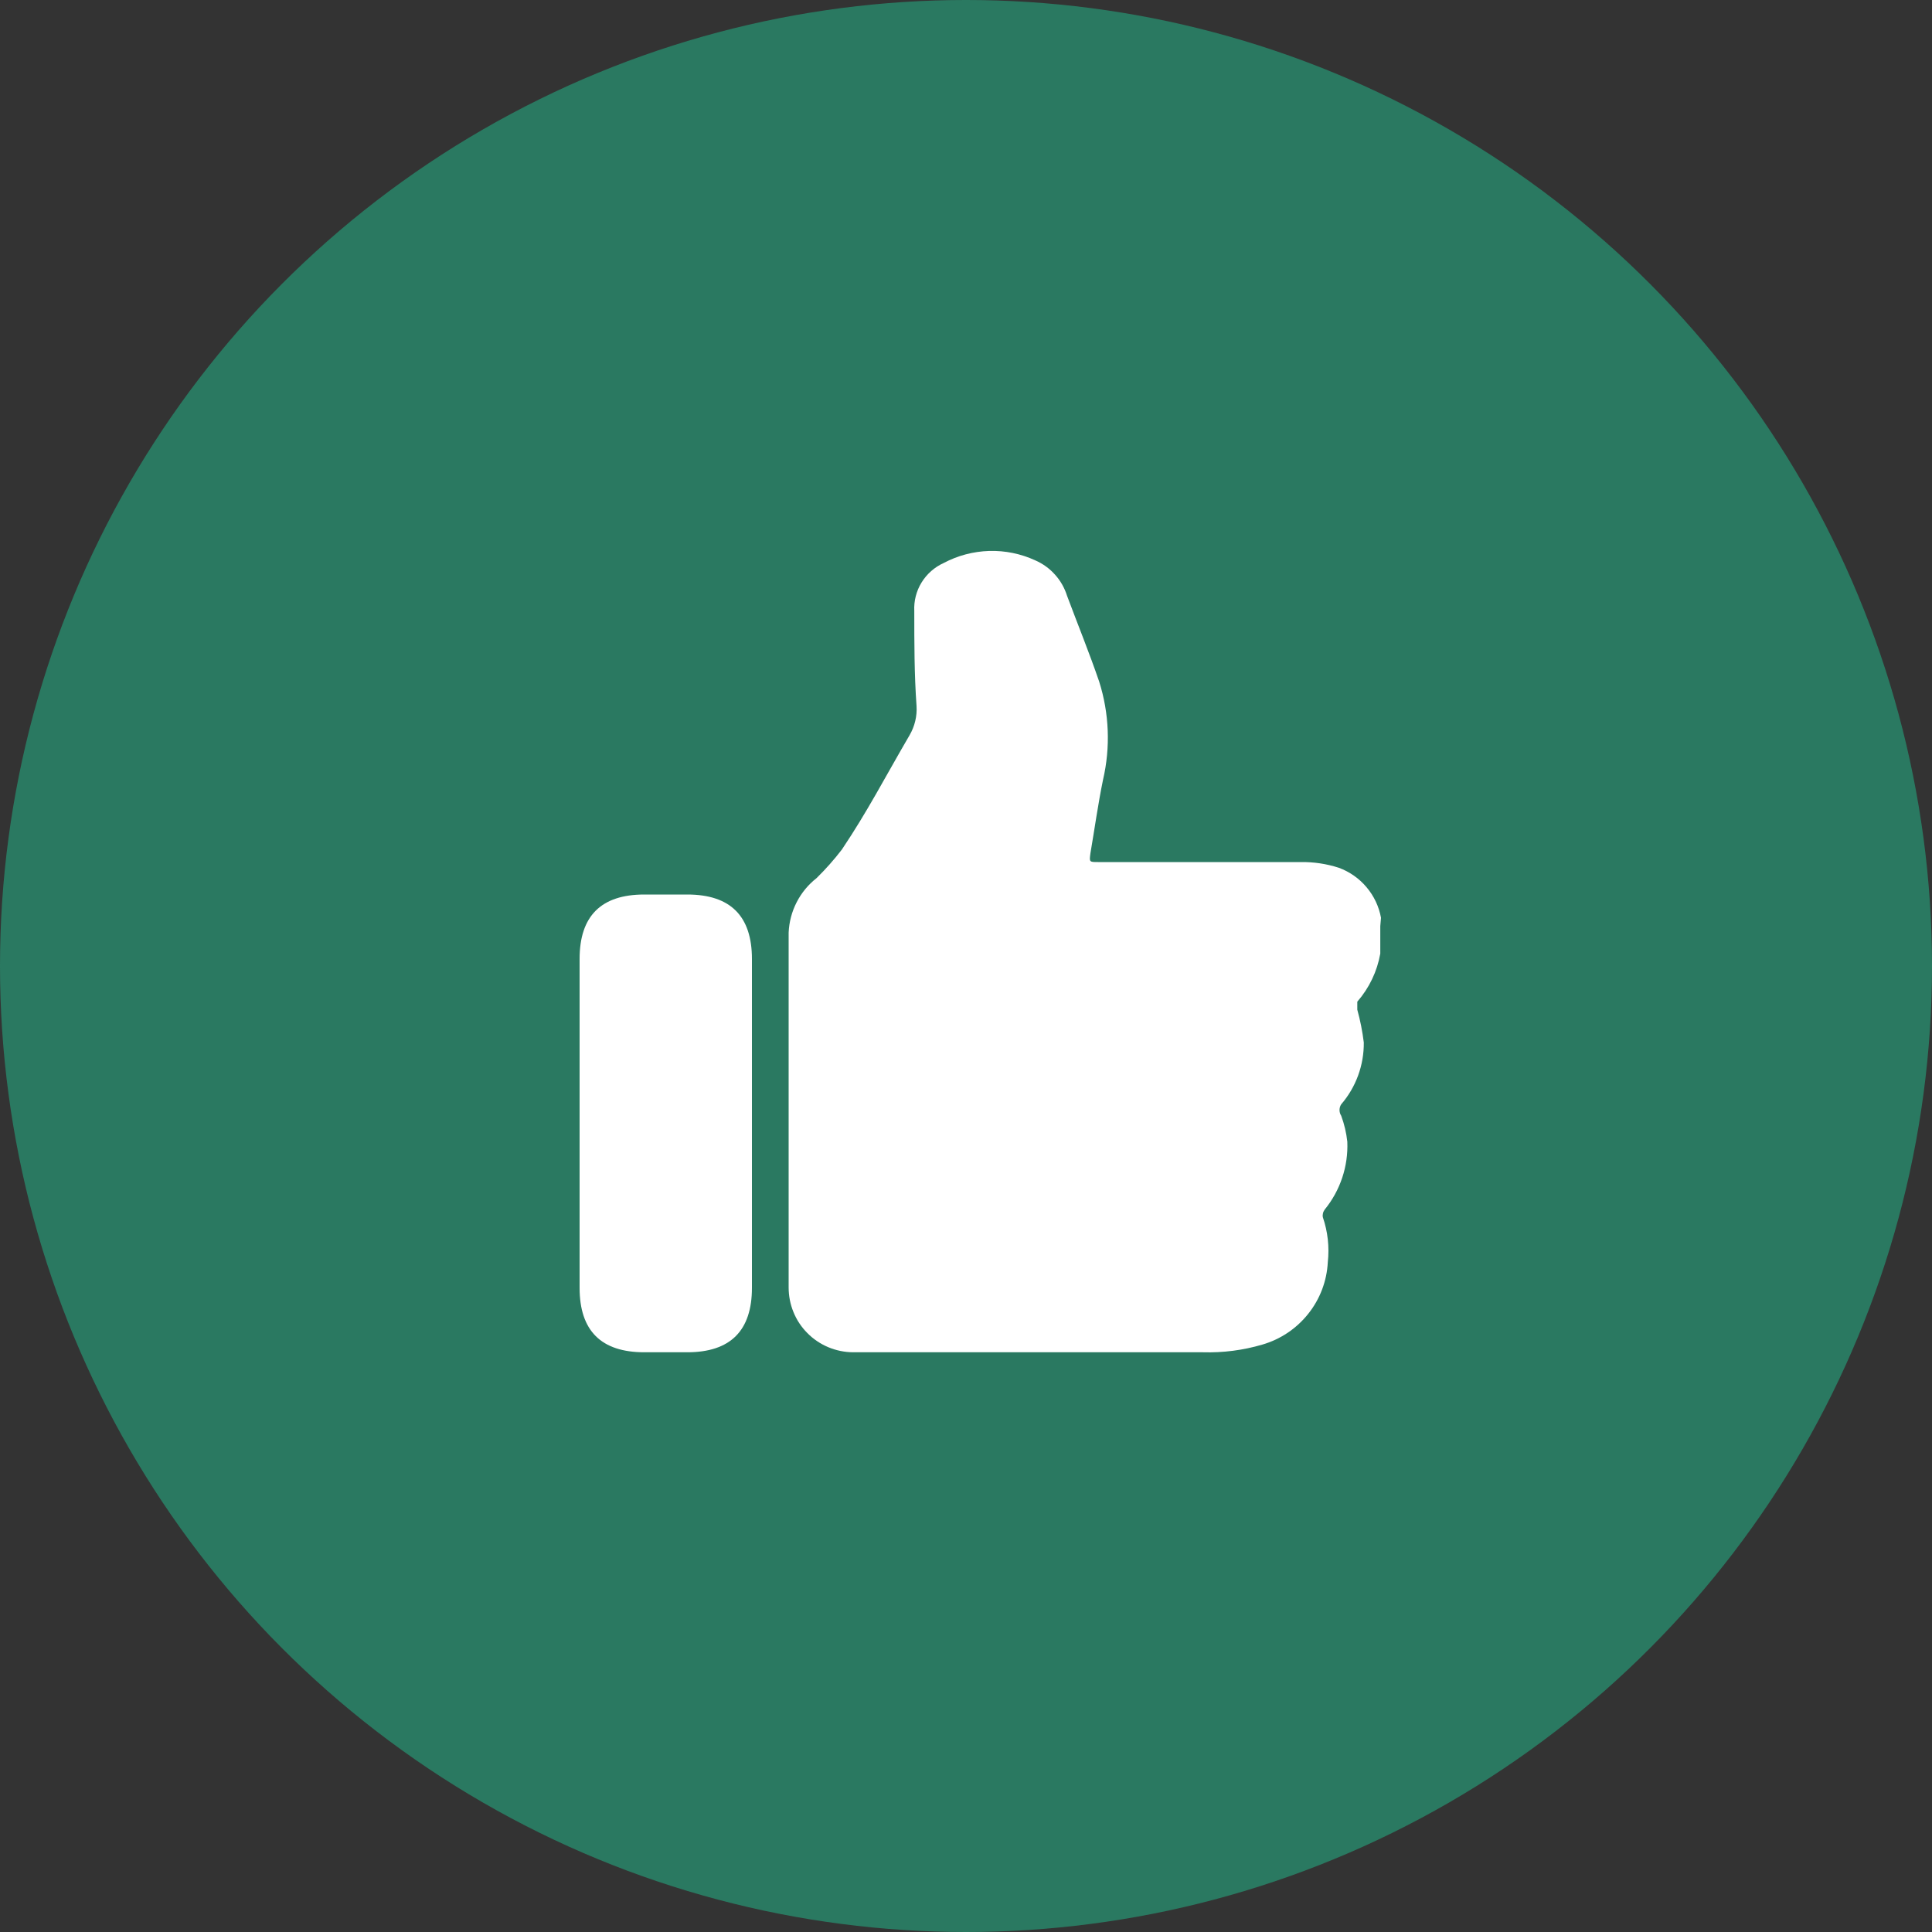
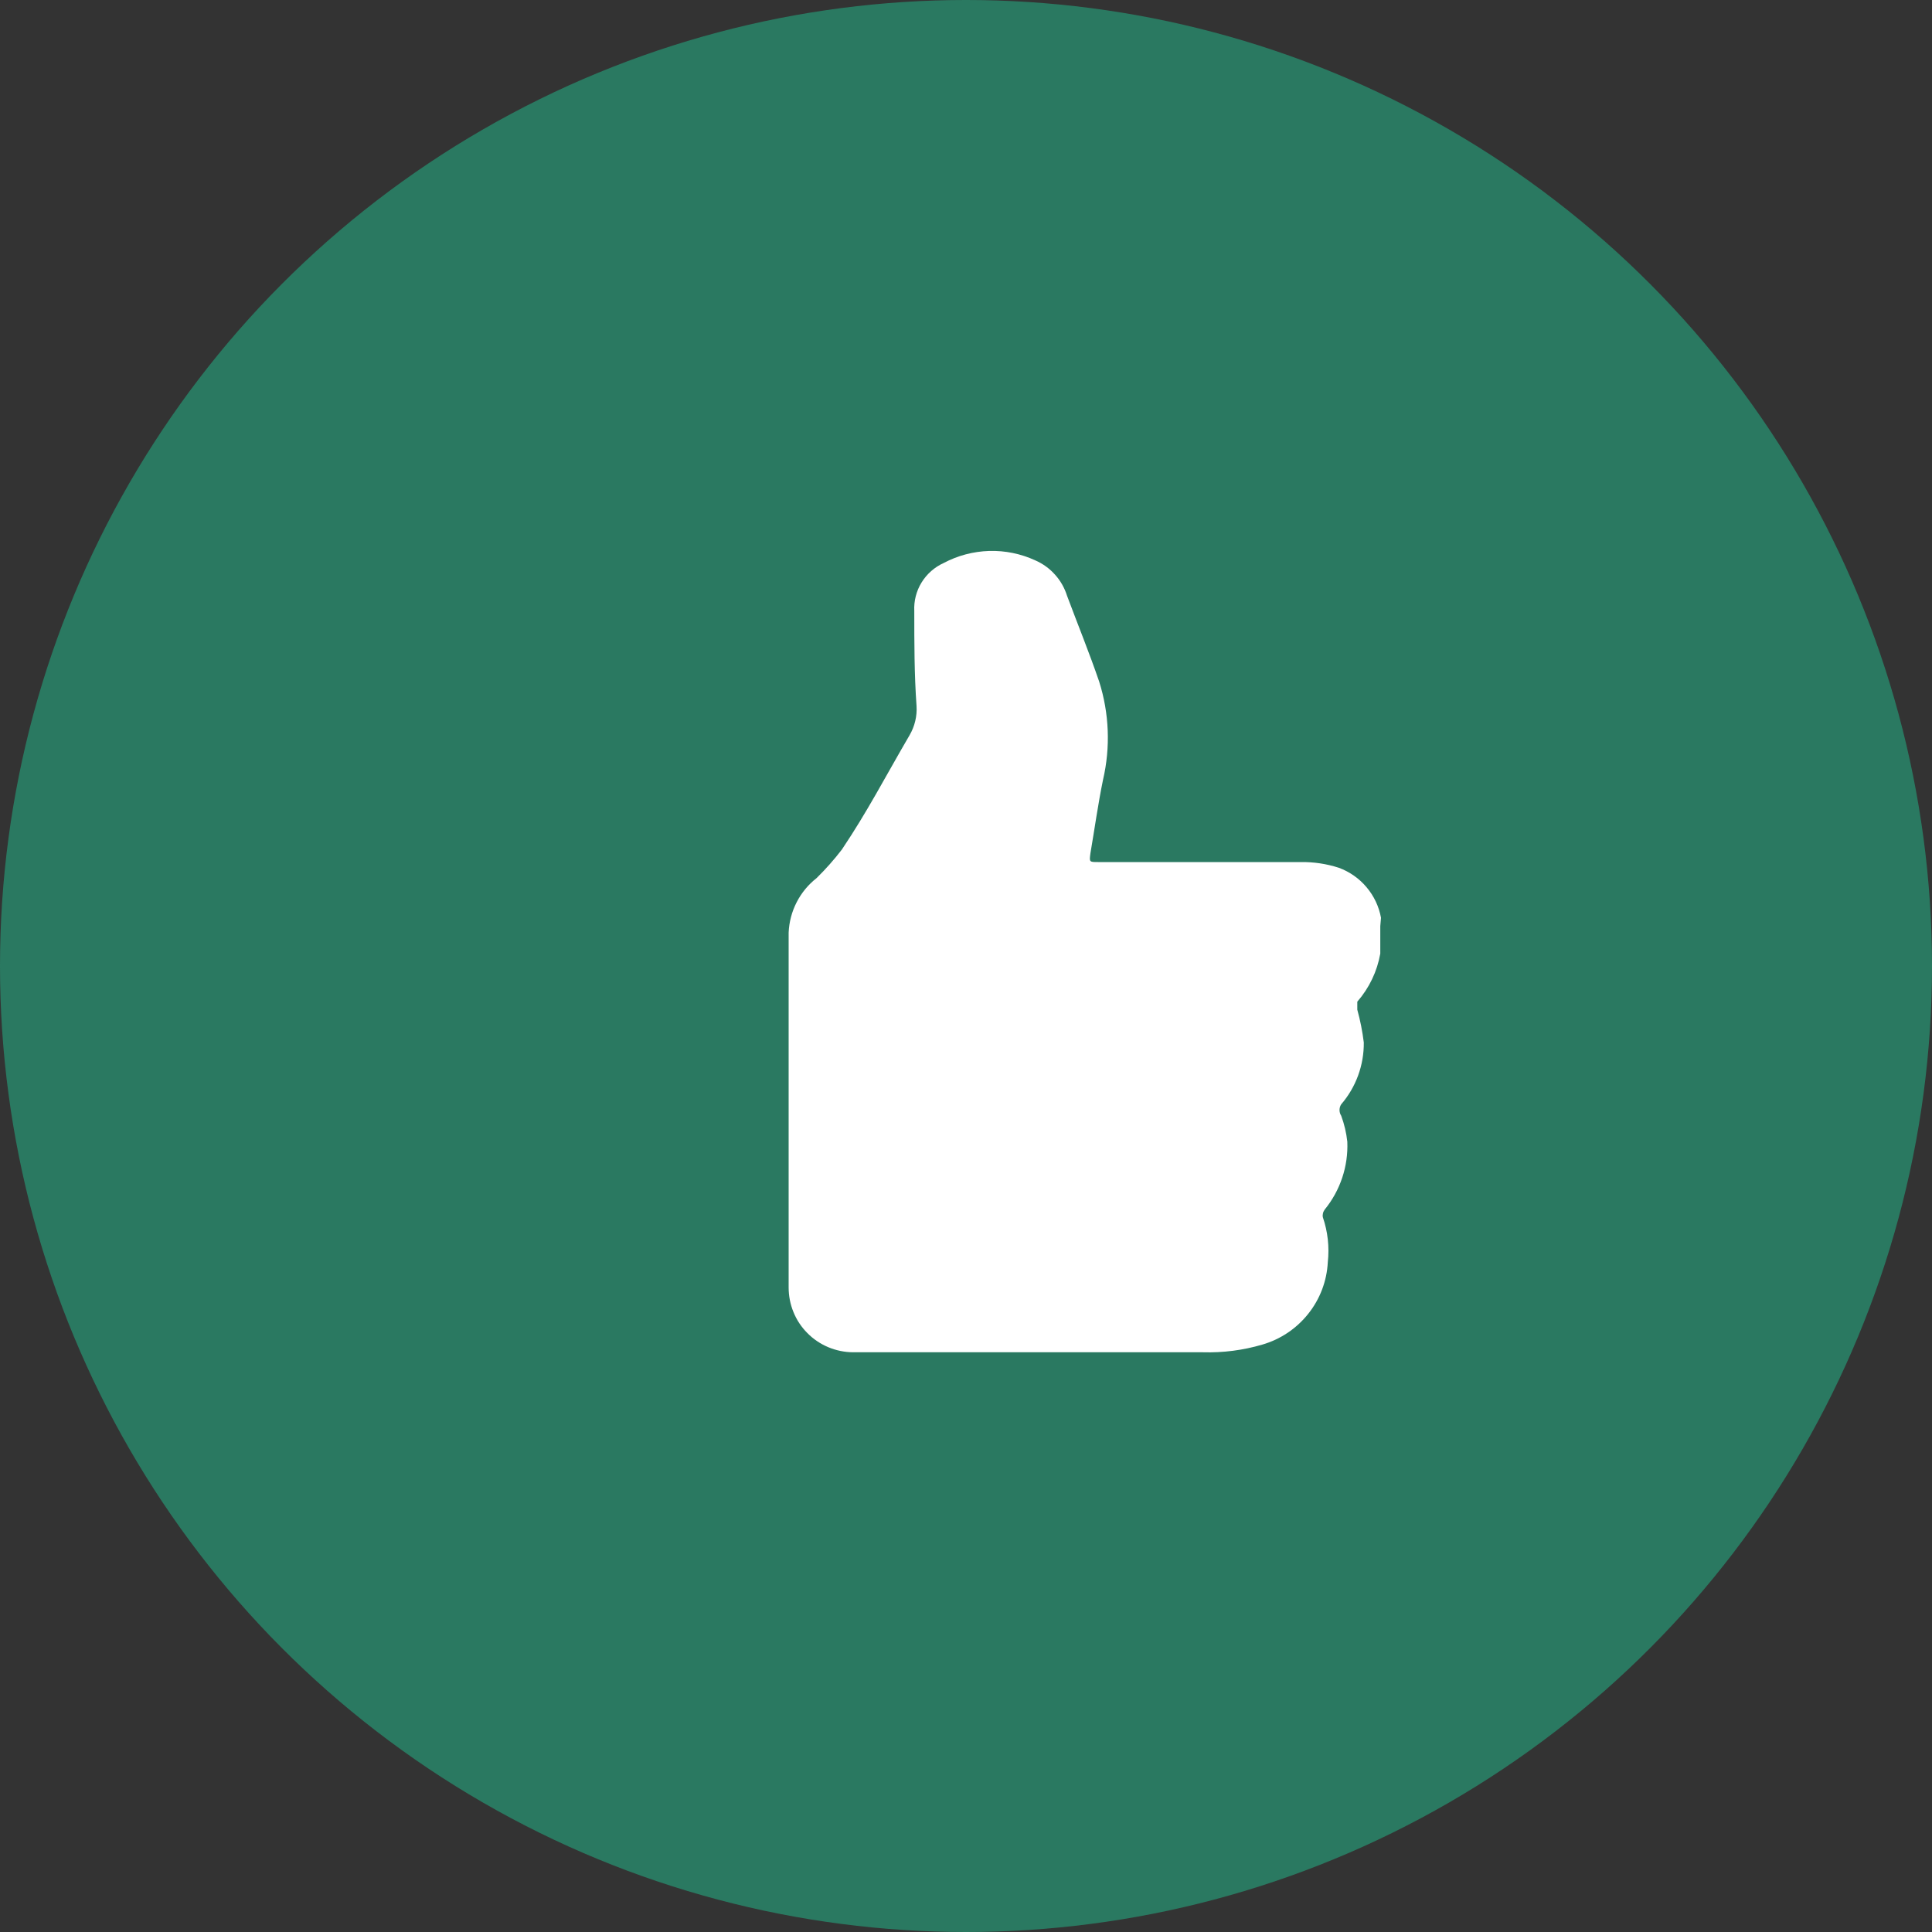
<svg xmlns="http://www.w3.org/2000/svg" width="30" height="30" viewBox="0 0 30 30" fill="none">
  <rect x="0" y="0" width="30" height="30" fill="#333333" stroke="none" />
  <circle cx="15" cy="15" r="15" fill="#2A7961" />
  <path d="M21.444 14.251C21.412 14.076 21.335 13.913 21.22 13.777C21.106 13.641 20.958 13.537 20.79 13.475C20.599 13.413 20.398 13.383 20.196 13.386H17.05C16.914 13.386 16.914 13.386 16.932 13.25C16.997 12.871 17.05 12.486 17.128 12.107C17.245 11.603 17.224 11.077 17.068 10.584C16.914 10.134 16.735 9.696 16.569 9.251C16.531 9.13 16.468 9.018 16.382 8.923C16.297 8.827 16.192 8.752 16.075 8.701C15.851 8.598 15.607 8.548 15.36 8.555C15.114 8.563 14.872 8.626 14.654 8.742C14.512 8.806 14.392 8.912 14.31 9.045C14.228 9.178 14.189 9.333 14.197 9.488C14.197 9.98 14.197 10.472 14.232 10.963C14.242 11.121 14.204 11.277 14.125 11.414C13.745 12.065 13.471 12.598 13.073 13.191C12.953 13.348 12.821 13.496 12.68 13.635C12.551 13.736 12.445 13.864 12.37 14.011C12.295 14.157 12.253 14.318 12.246 14.482V19.991C12.246 20.122 12.271 20.253 12.321 20.374C12.37 20.496 12.444 20.607 12.537 20.7C12.629 20.794 12.74 20.868 12.861 20.919C12.983 20.97 13.113 20.997 13.245 20.998H18.68C18.991 21.007 19.302 20.967 19.601 20.879C19.883 20.797 20.132 20.63 20.314 20.401C20.497 20.172 20.603 19.892 20.618 19.6C20.644 19.364 20.618 19.125 20.541 18.901C20.537 18.88 20.538 18.859 20.543 18.839C20.548 18.818 20.558 18.799 20.57 18.782C20.812 18.485 20.937 18.11 20.921 17.728C20.906 17.59 20.874 17.455 20.826 17.325C20.809 17.299 20.8 17.268 20.8 17.236C20.8 17.205 20.809 17.174 20.826 17.148C21.056 16.881 21.18 16.54 21.177 16.188C21.156 16.016 21.122 15.845 21.076 15.678V15.554C21.261 15.342 21.384 15.084 21.433 14.808V14.381L21.444 14.251Z" fill="white" />
-   <path d="M10.005 13.89H10.671C11.341 13.89 11.676 14.223 11.676 14.891V19.997C11.676 20.664 11.341 20.998 10.671 20.998H10.005C9.335 20.998 9 20.664 9 19.997V14.891C9 14.223 9.335 13.89 10.005 13.89Z" fill="white" />
</svg>